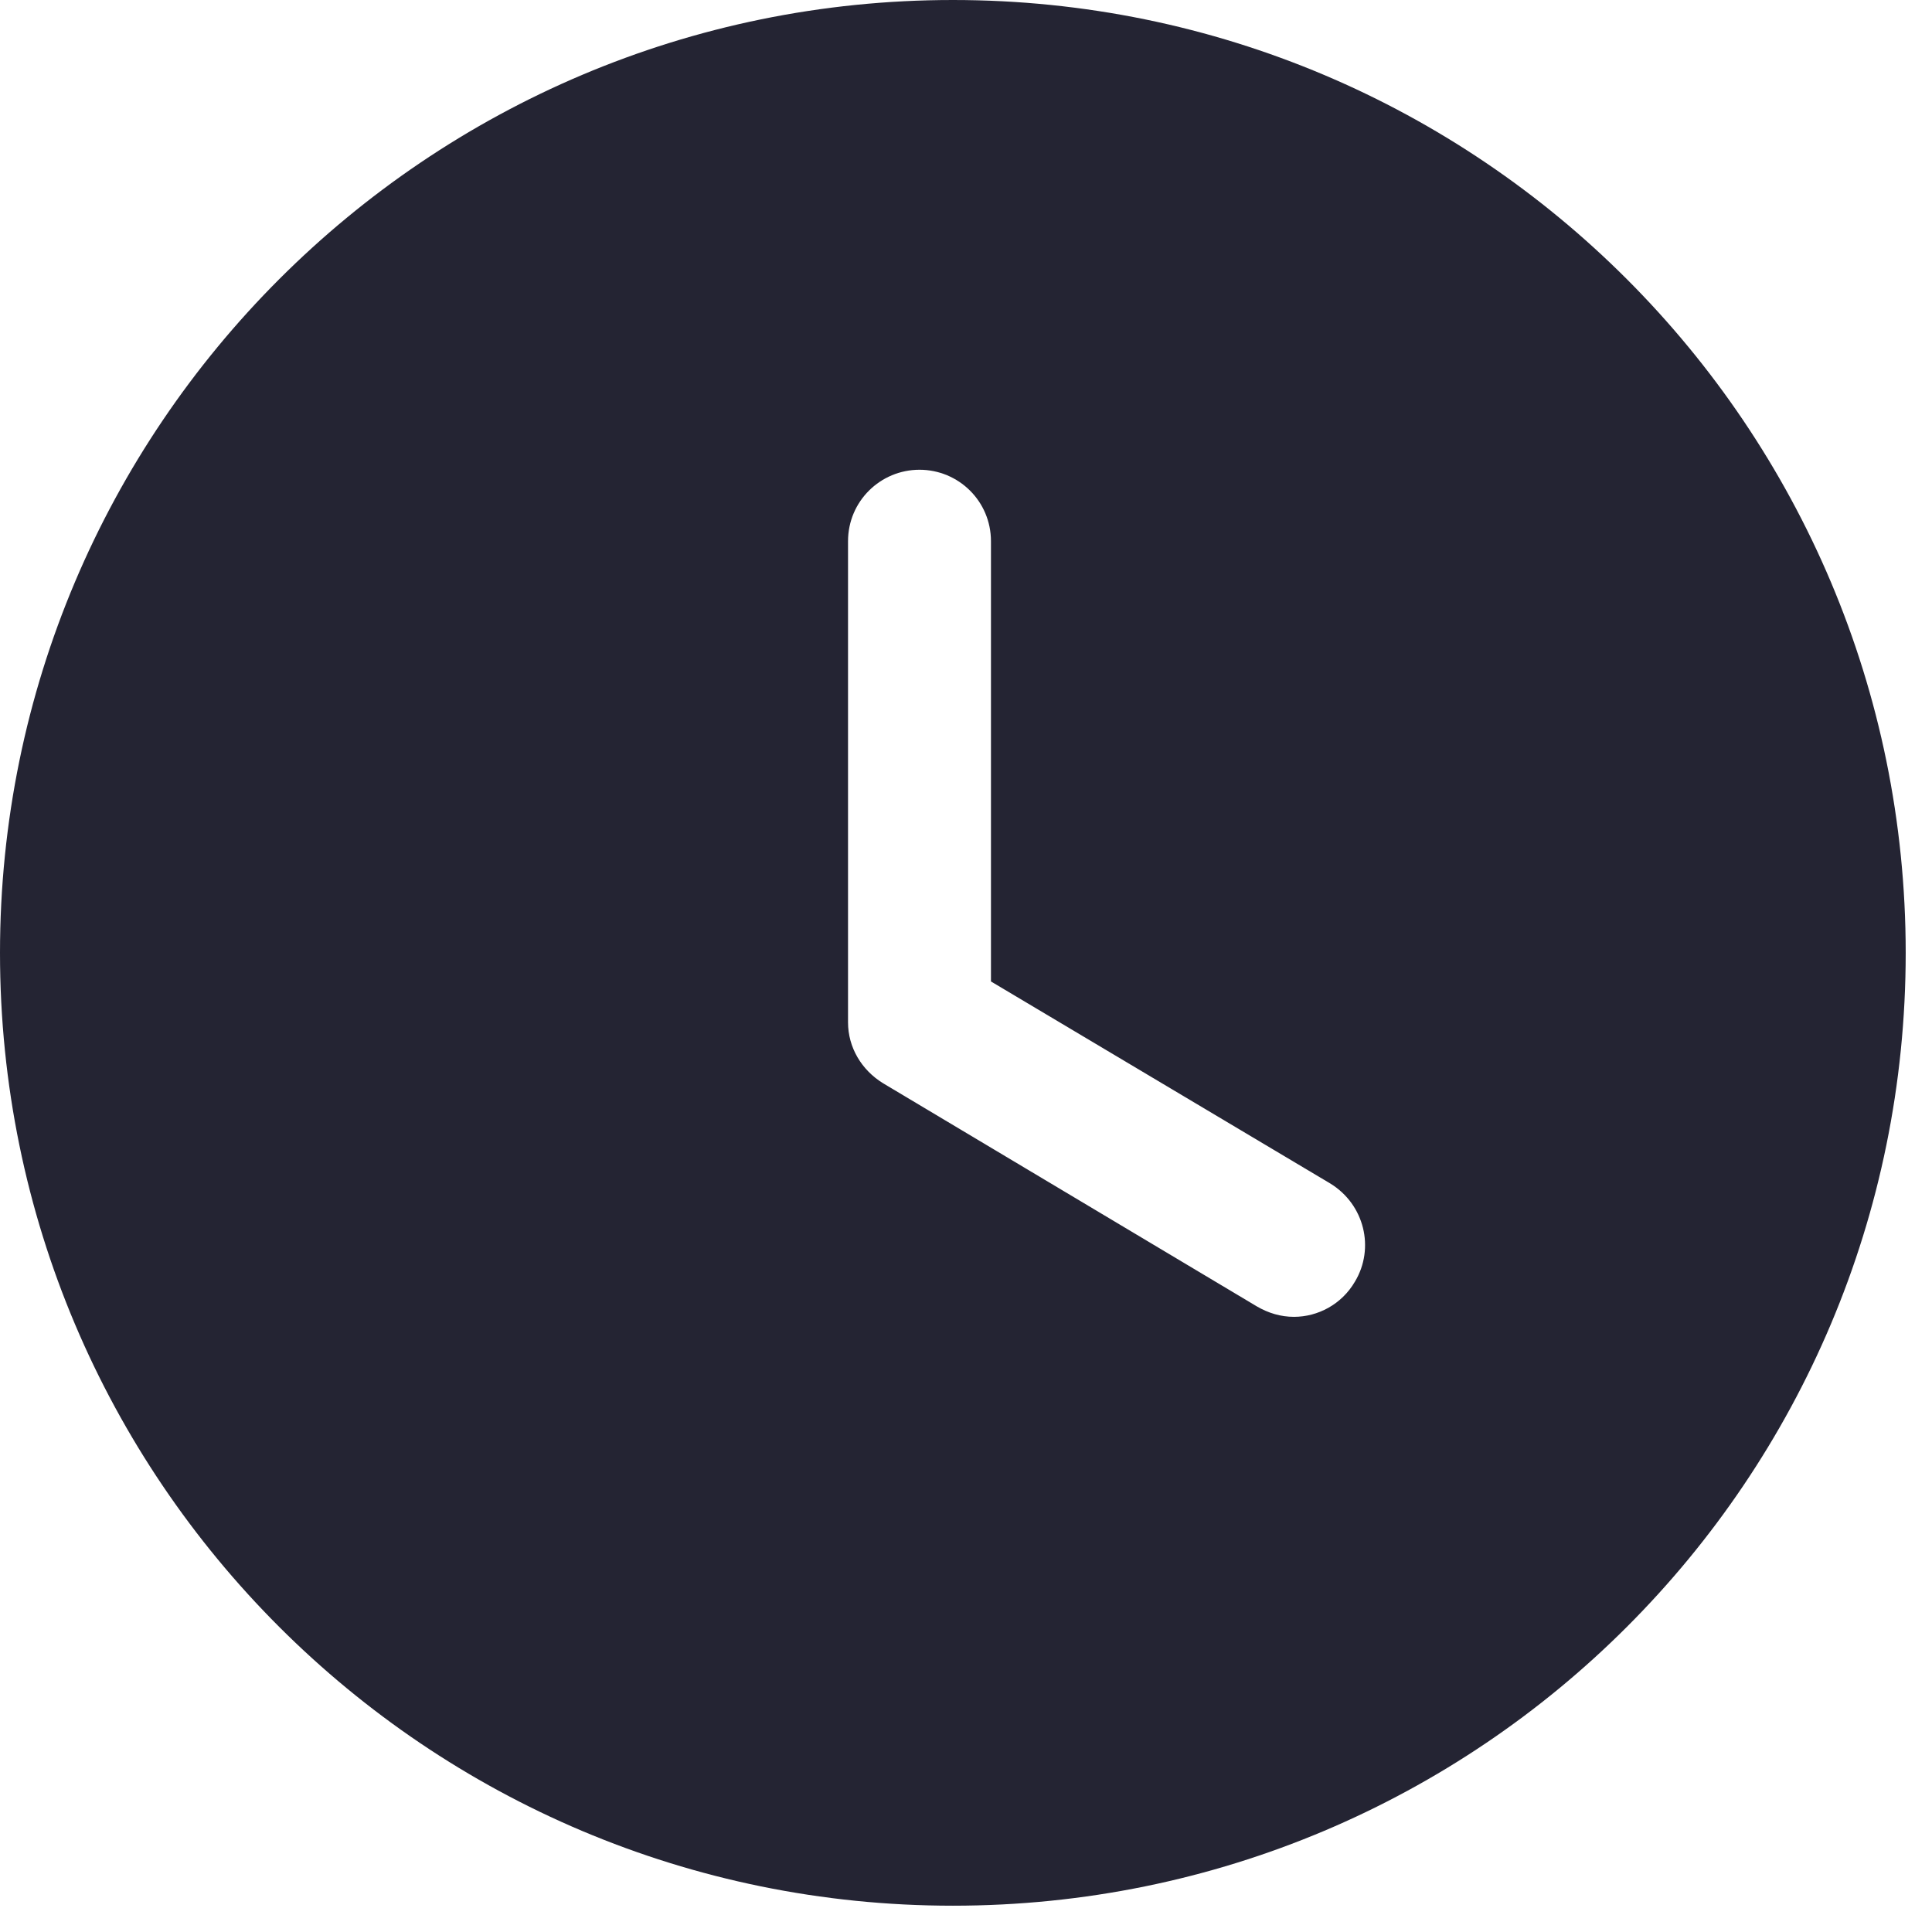
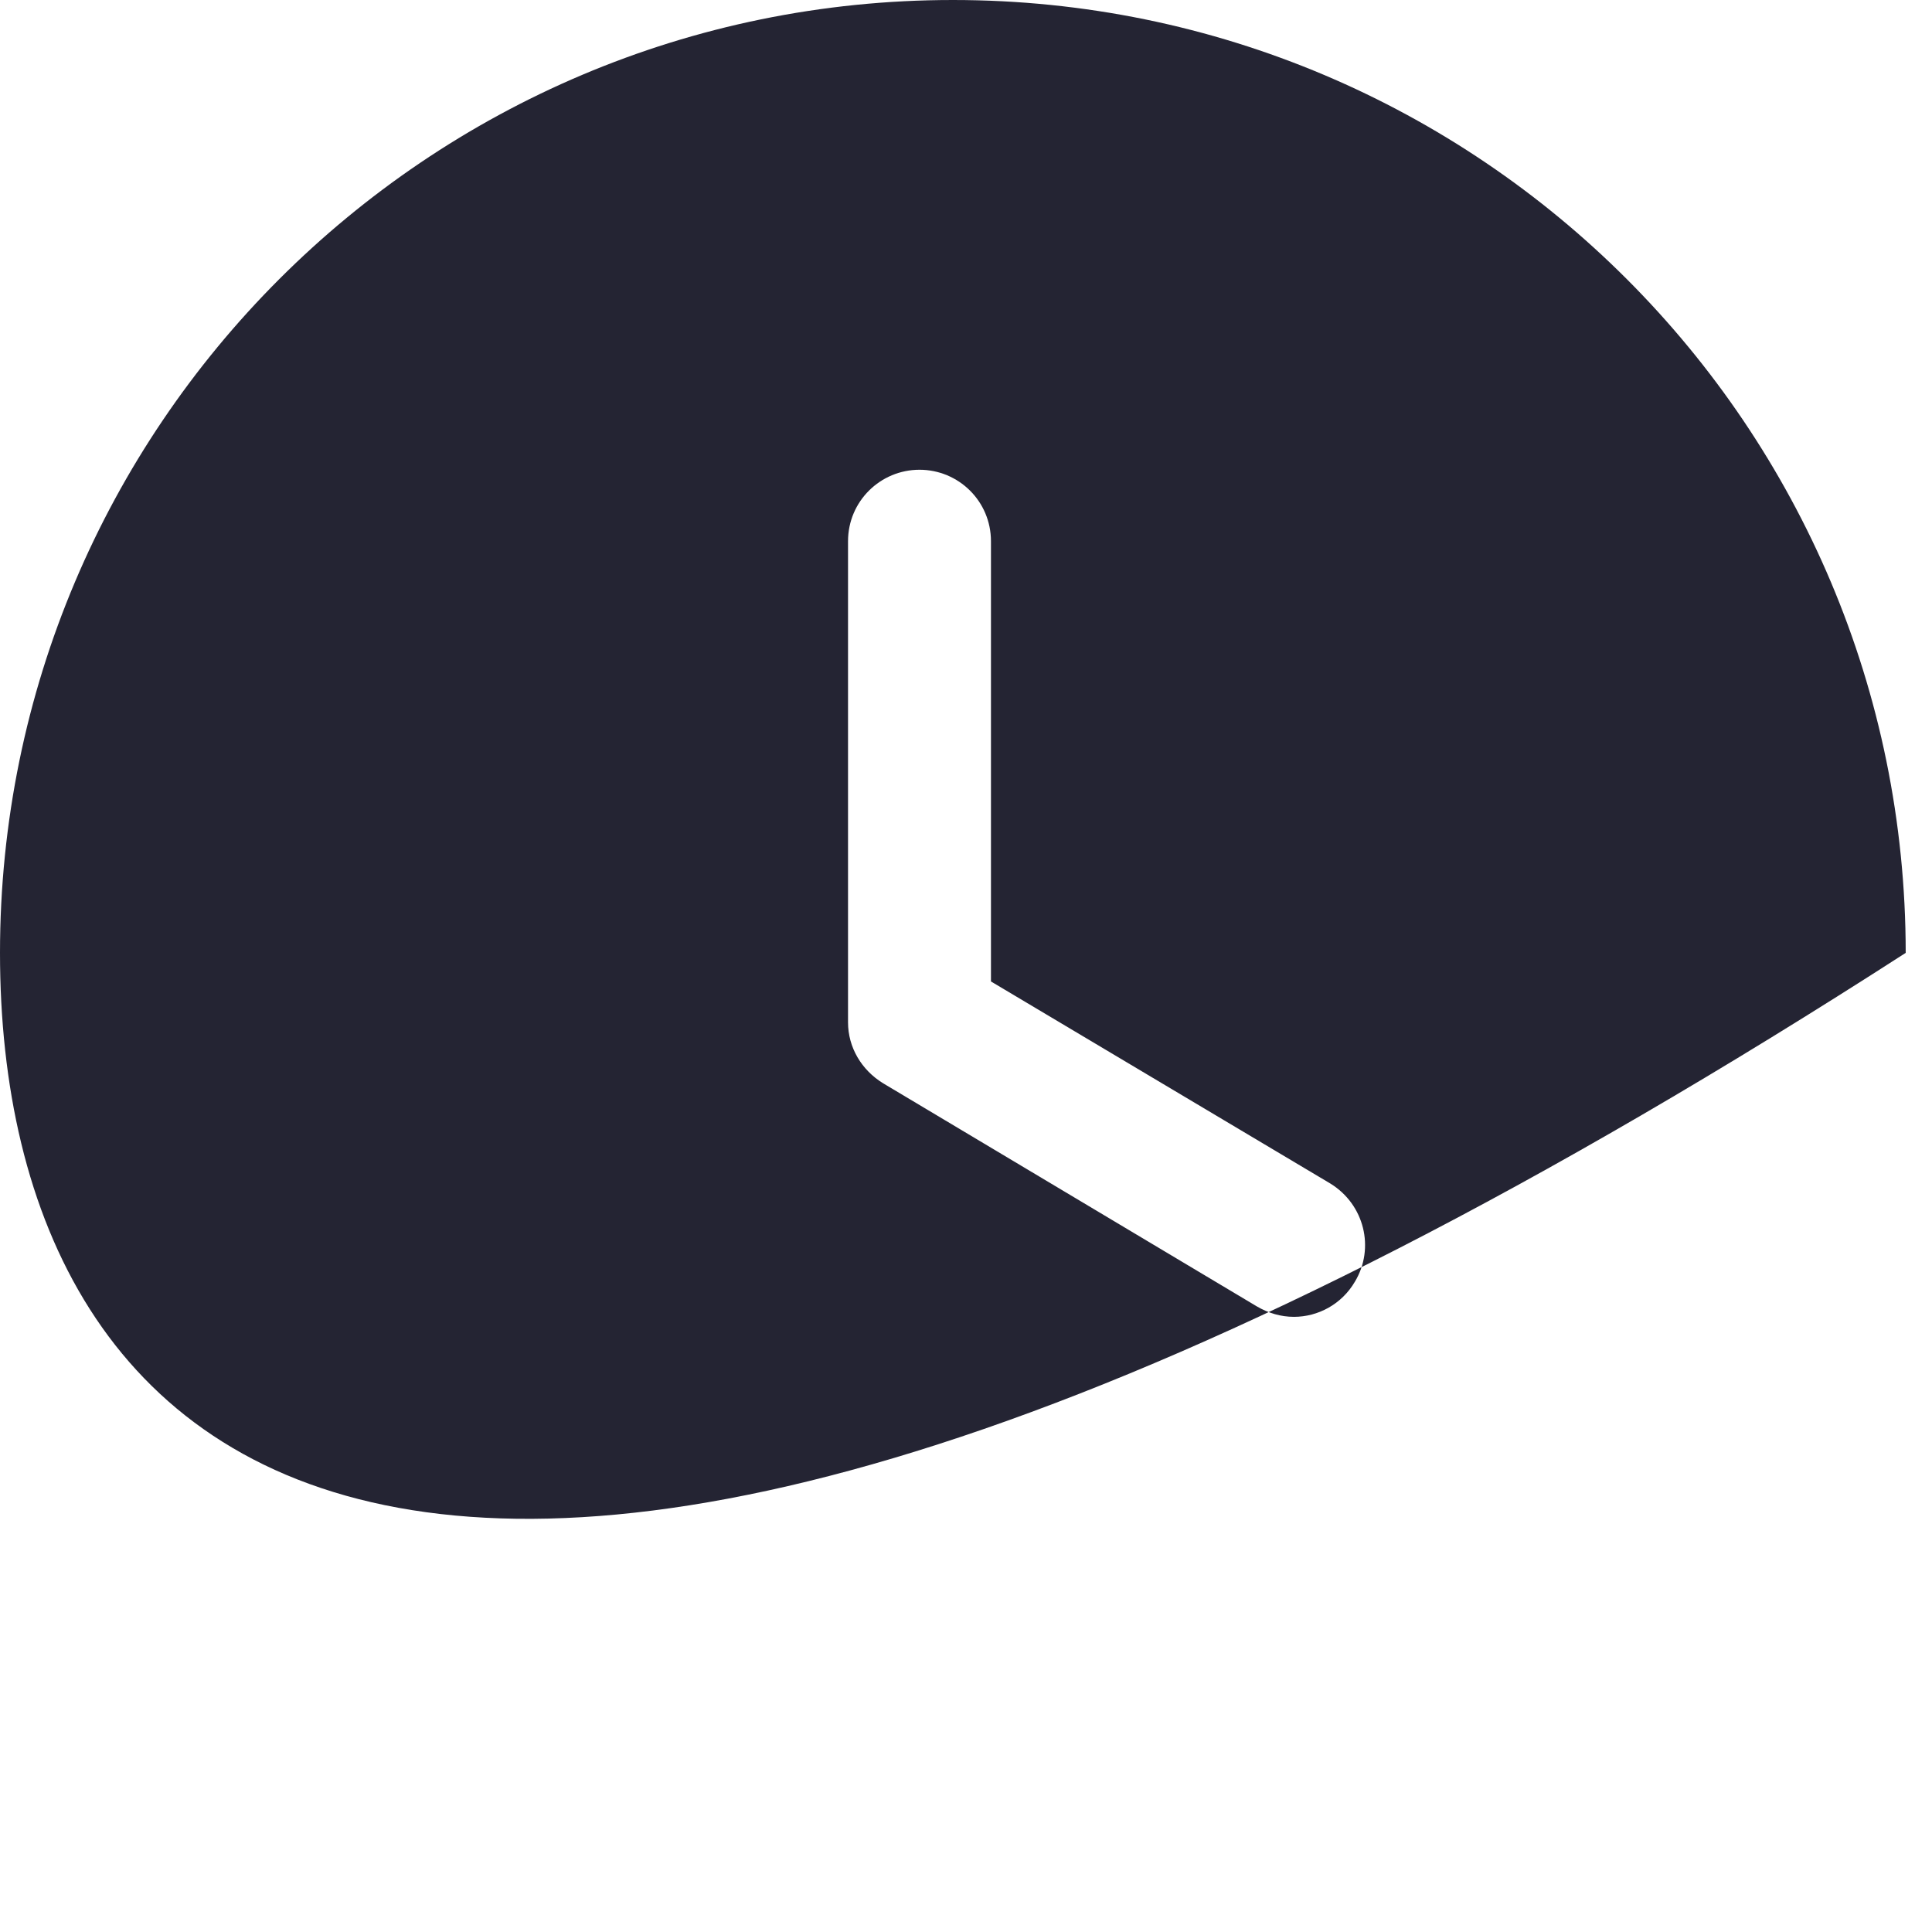
<svg xmlns="http://www.w3.org/2000/svg" width="49" height="49" viewBox="0 0 49 49" fill="none">
-   <path d="M24.167 0C37.531 0 48.333 10.827 48.333 24.167C48.333 37.531 37.531 48.333 24.167 48.333C10.827 48.333 0 37.531 0 24.167C0 10.827 10.827 0 24.167 0ZM23.321 11.914C22.33 11.914 21.508 12.712 21.508 13.727V25.931C21.508 26.559 21.847 27.139 22.402 27.477L31.876 33.133C32.166 33.302 32.48 33.398 32.818 33.398C33.422 33.398 34.027 33.084 34.365 32.504C34.873 31.658 34.607 30.547 33.737 30.015L25.133 24.892V13.727C25.133 12.712 24.312 11.914 23.321 11.914Z" fill="#242433" />
+   <path d="M24.167 0C37.531 0 48.333 10.827 48.333 24.167C10.827 48.333 0 37.531 0 24.167C0 10.827 10.827 0 24.167 0ZM23.321 11.914C22.33 11.914 21.508 12.712 21.508 13.727V25.931C21.508 26.559 21.847 27.139 22.402 27.477L31.876 33.133C32.166 33.302 32.48 33.398 32.818 33.398C33.422 33.398 34.027 33.084 34.365 32.504C34.873 31.658 34.607 30.547 33.737 30.015L25.133 24.892V13.727C25.133 12.712 24.312 11.914 23.321 11.914Z" fill="#242433" />
</svg>